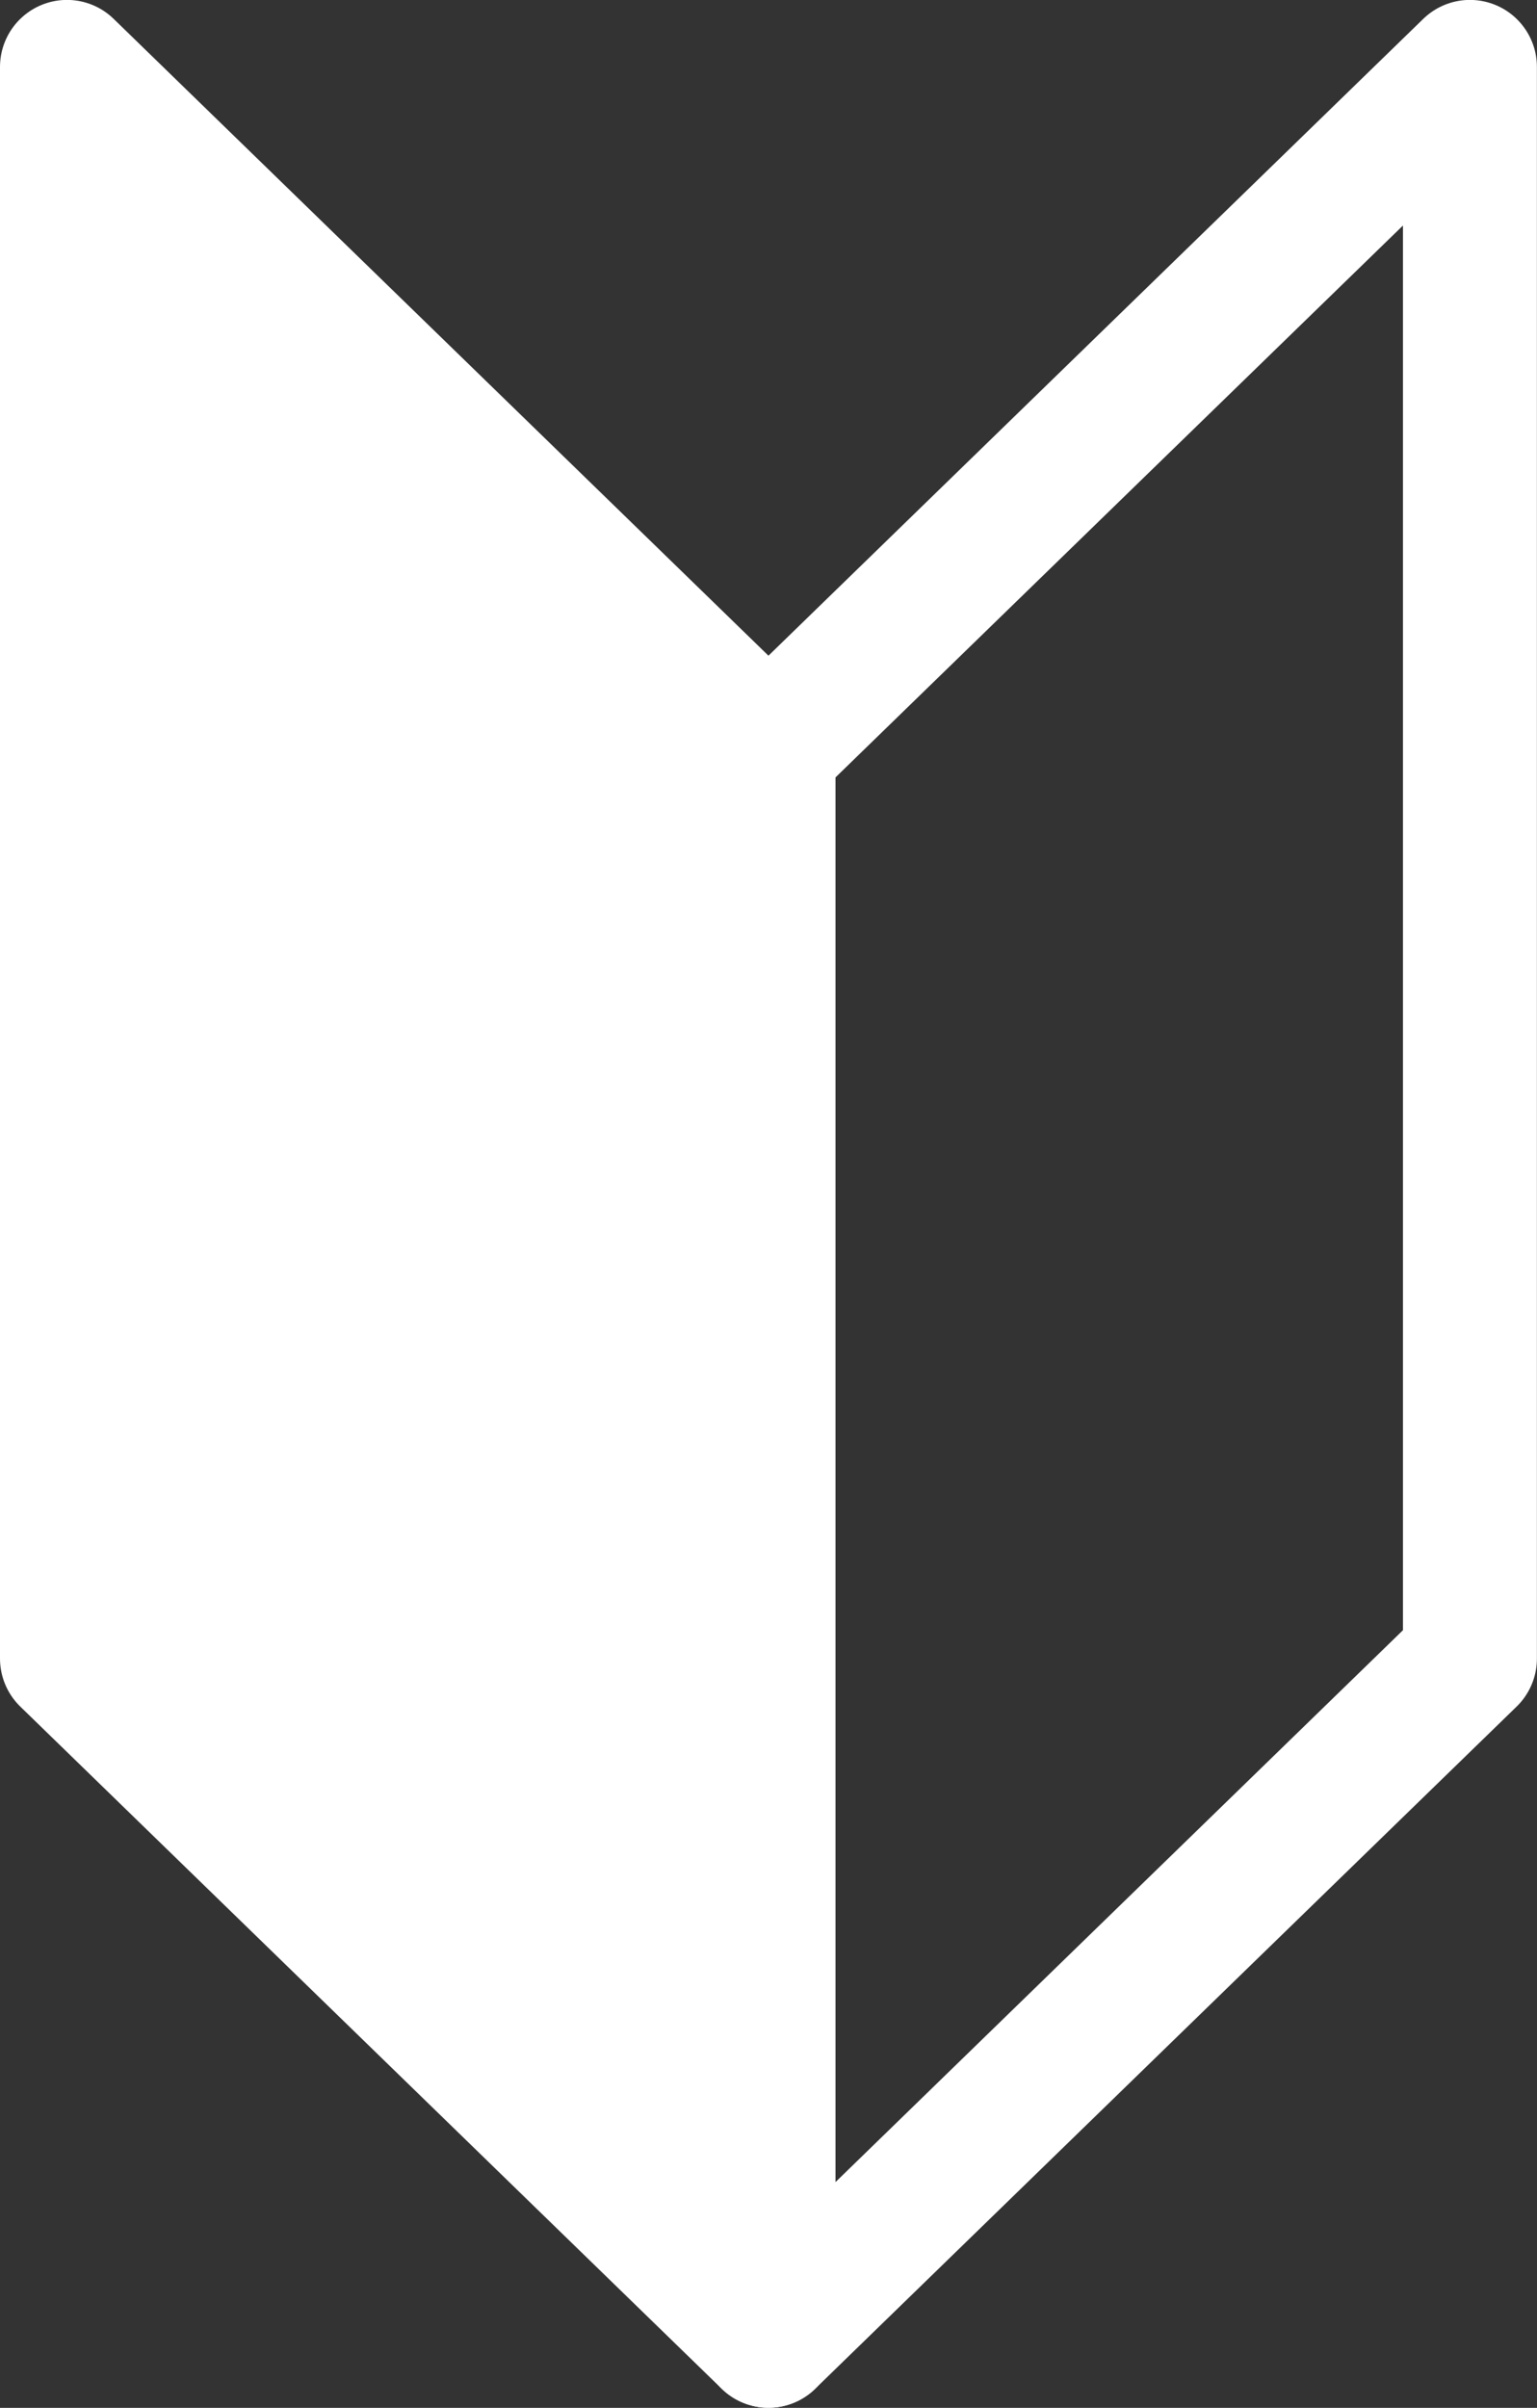
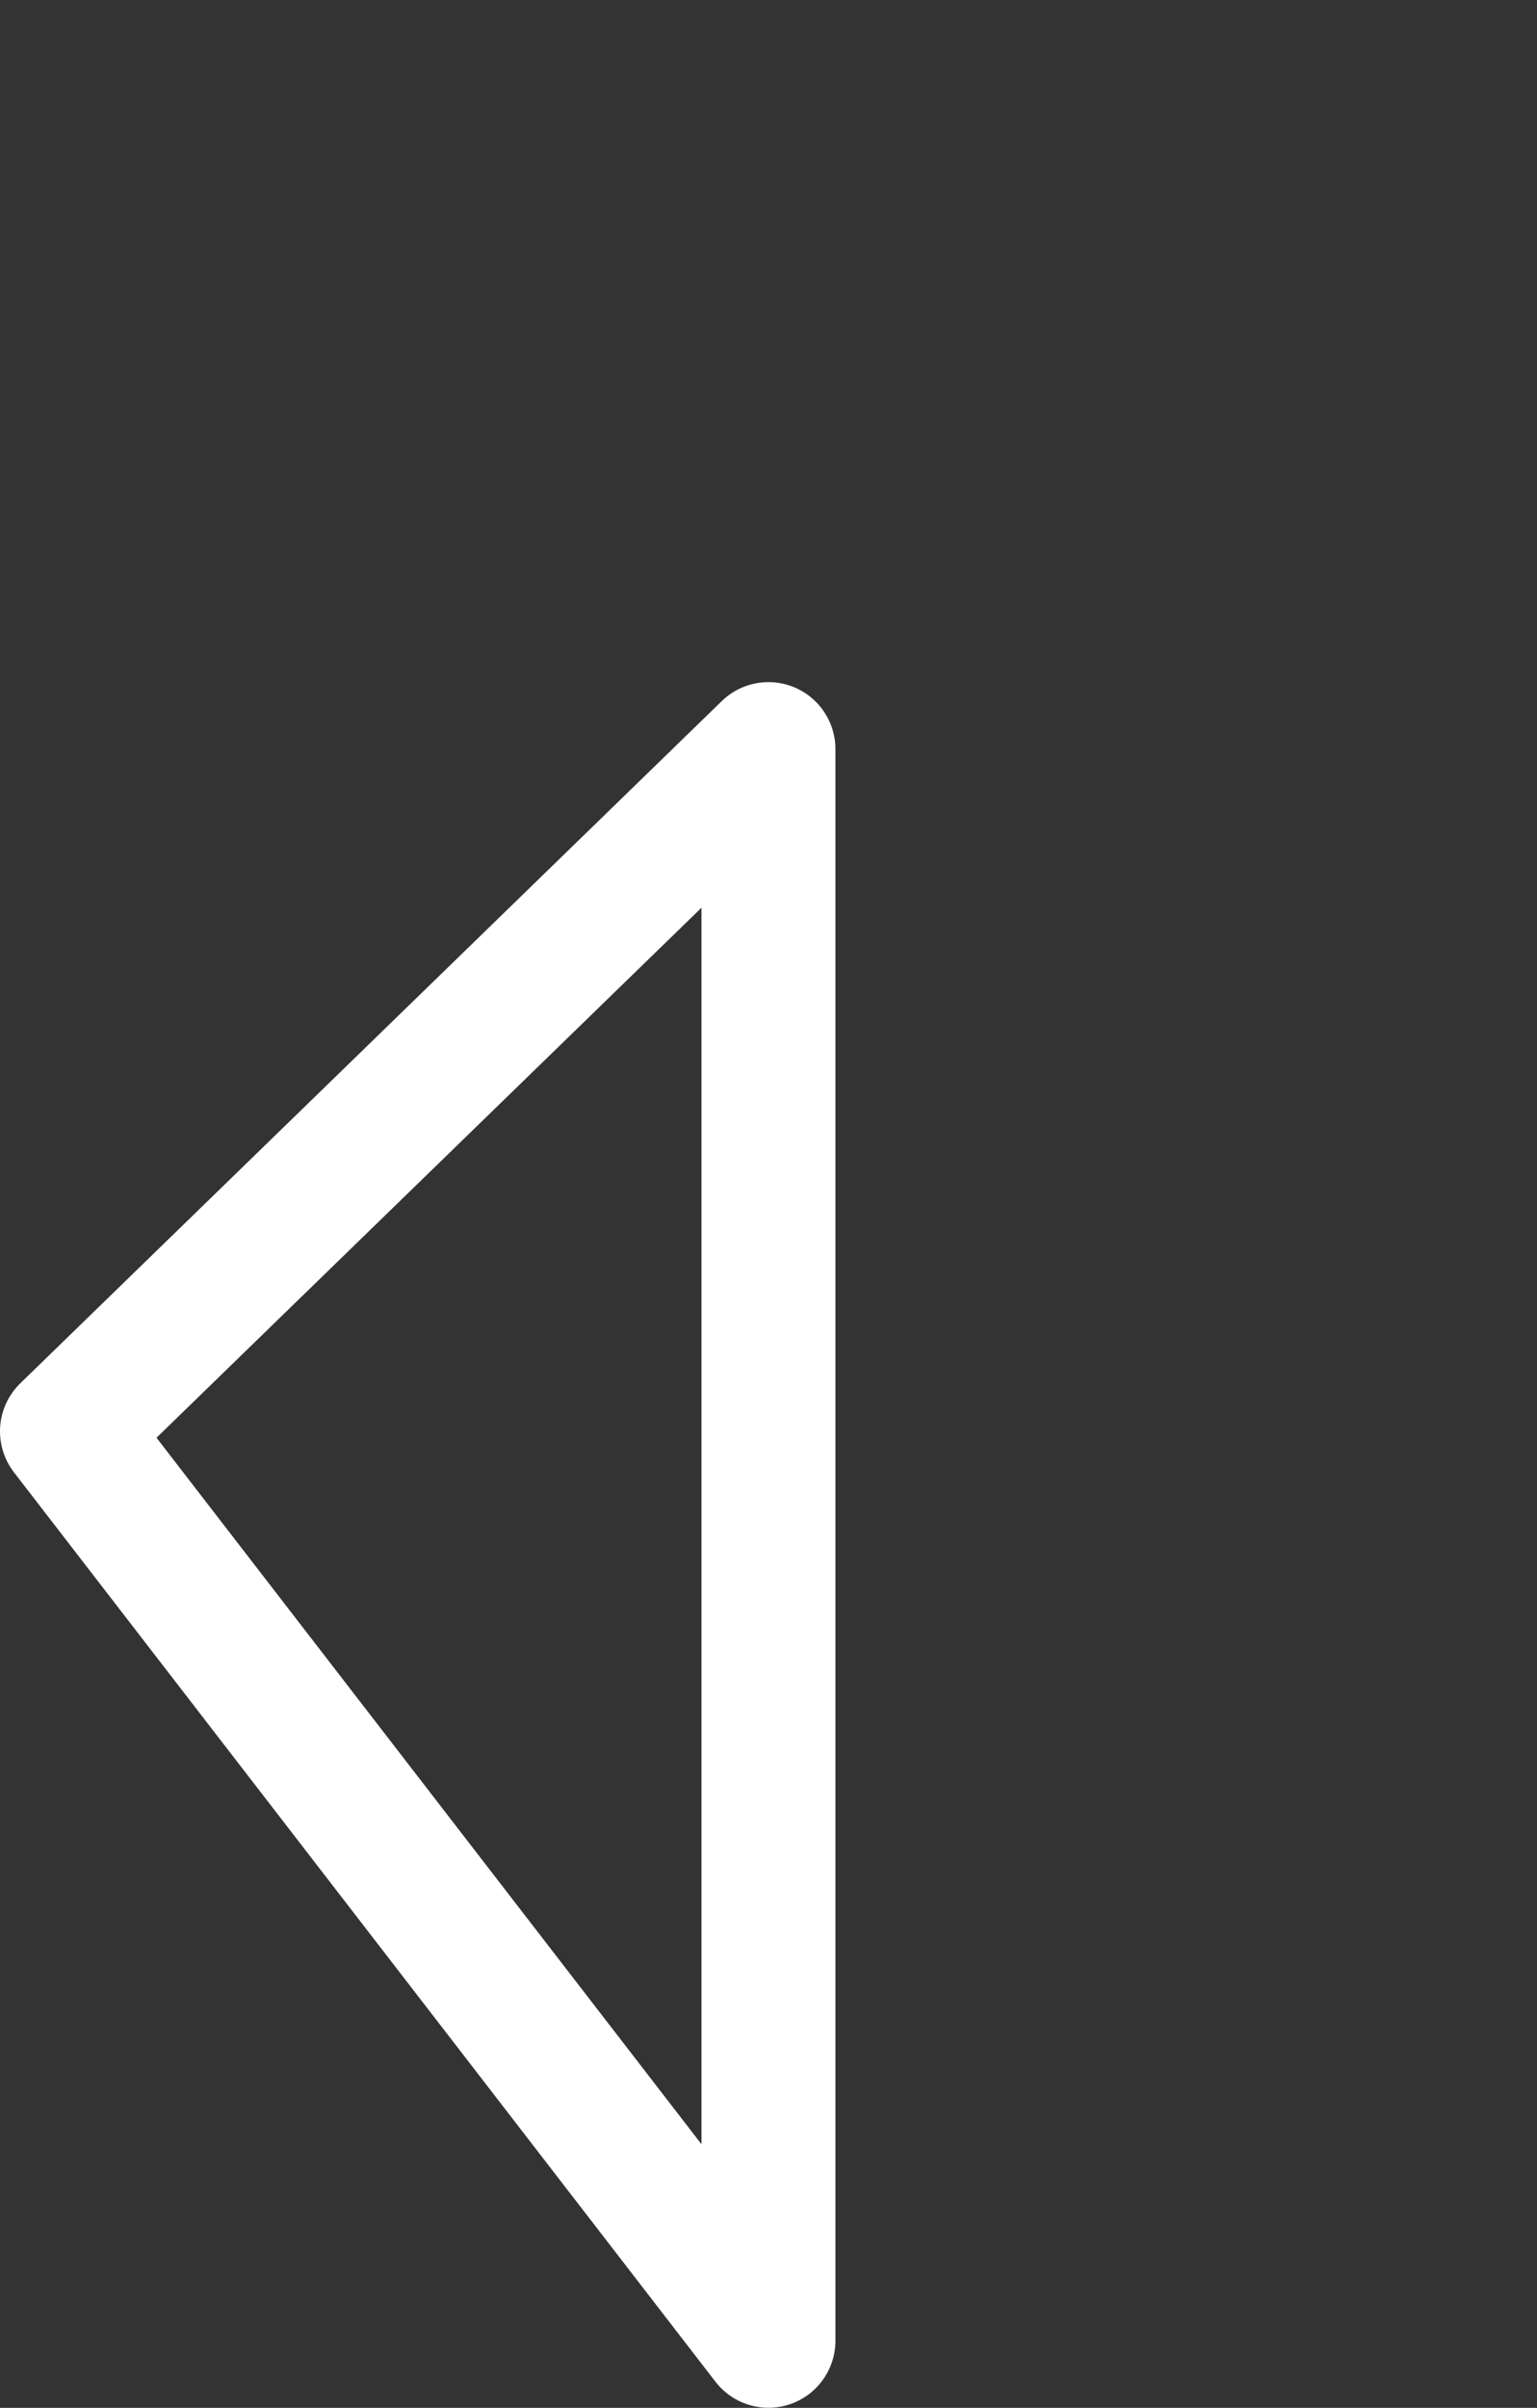
<svg xmlns="http://www.w3.org/2000/svg" width="17.211" height="26.944" viewBox="0 0 17.211 26.944">
  <rect x="0" y="0" width="17.211" height="26.944" fill="#333333" stroke="none" />
  <defs>
    <style>.a{fill:#fff;}.a,.b{stroke:#fff;stroke-linecap:round;stroke-linejoin:round;stroke-width:1.5px;}.b{fill:none;}</style>
  </defs>
  <g transform="translate(-141.615 -612.923)">
-     <path class="a" d="M150.22,639.116l-7.855-7.634v-17.81l7.855,7.634Z" />
-     <path class="b" d="M180.849,639.116l7.855-7.634v-17.81l-7.855,7.634Z" transform="translate(-30.629)" />
+     <path class="b" d="M180.849,639.116v-17.81l-7.855,7.634Z" transform="translate(-30.629)" />
  </g>
</svg>